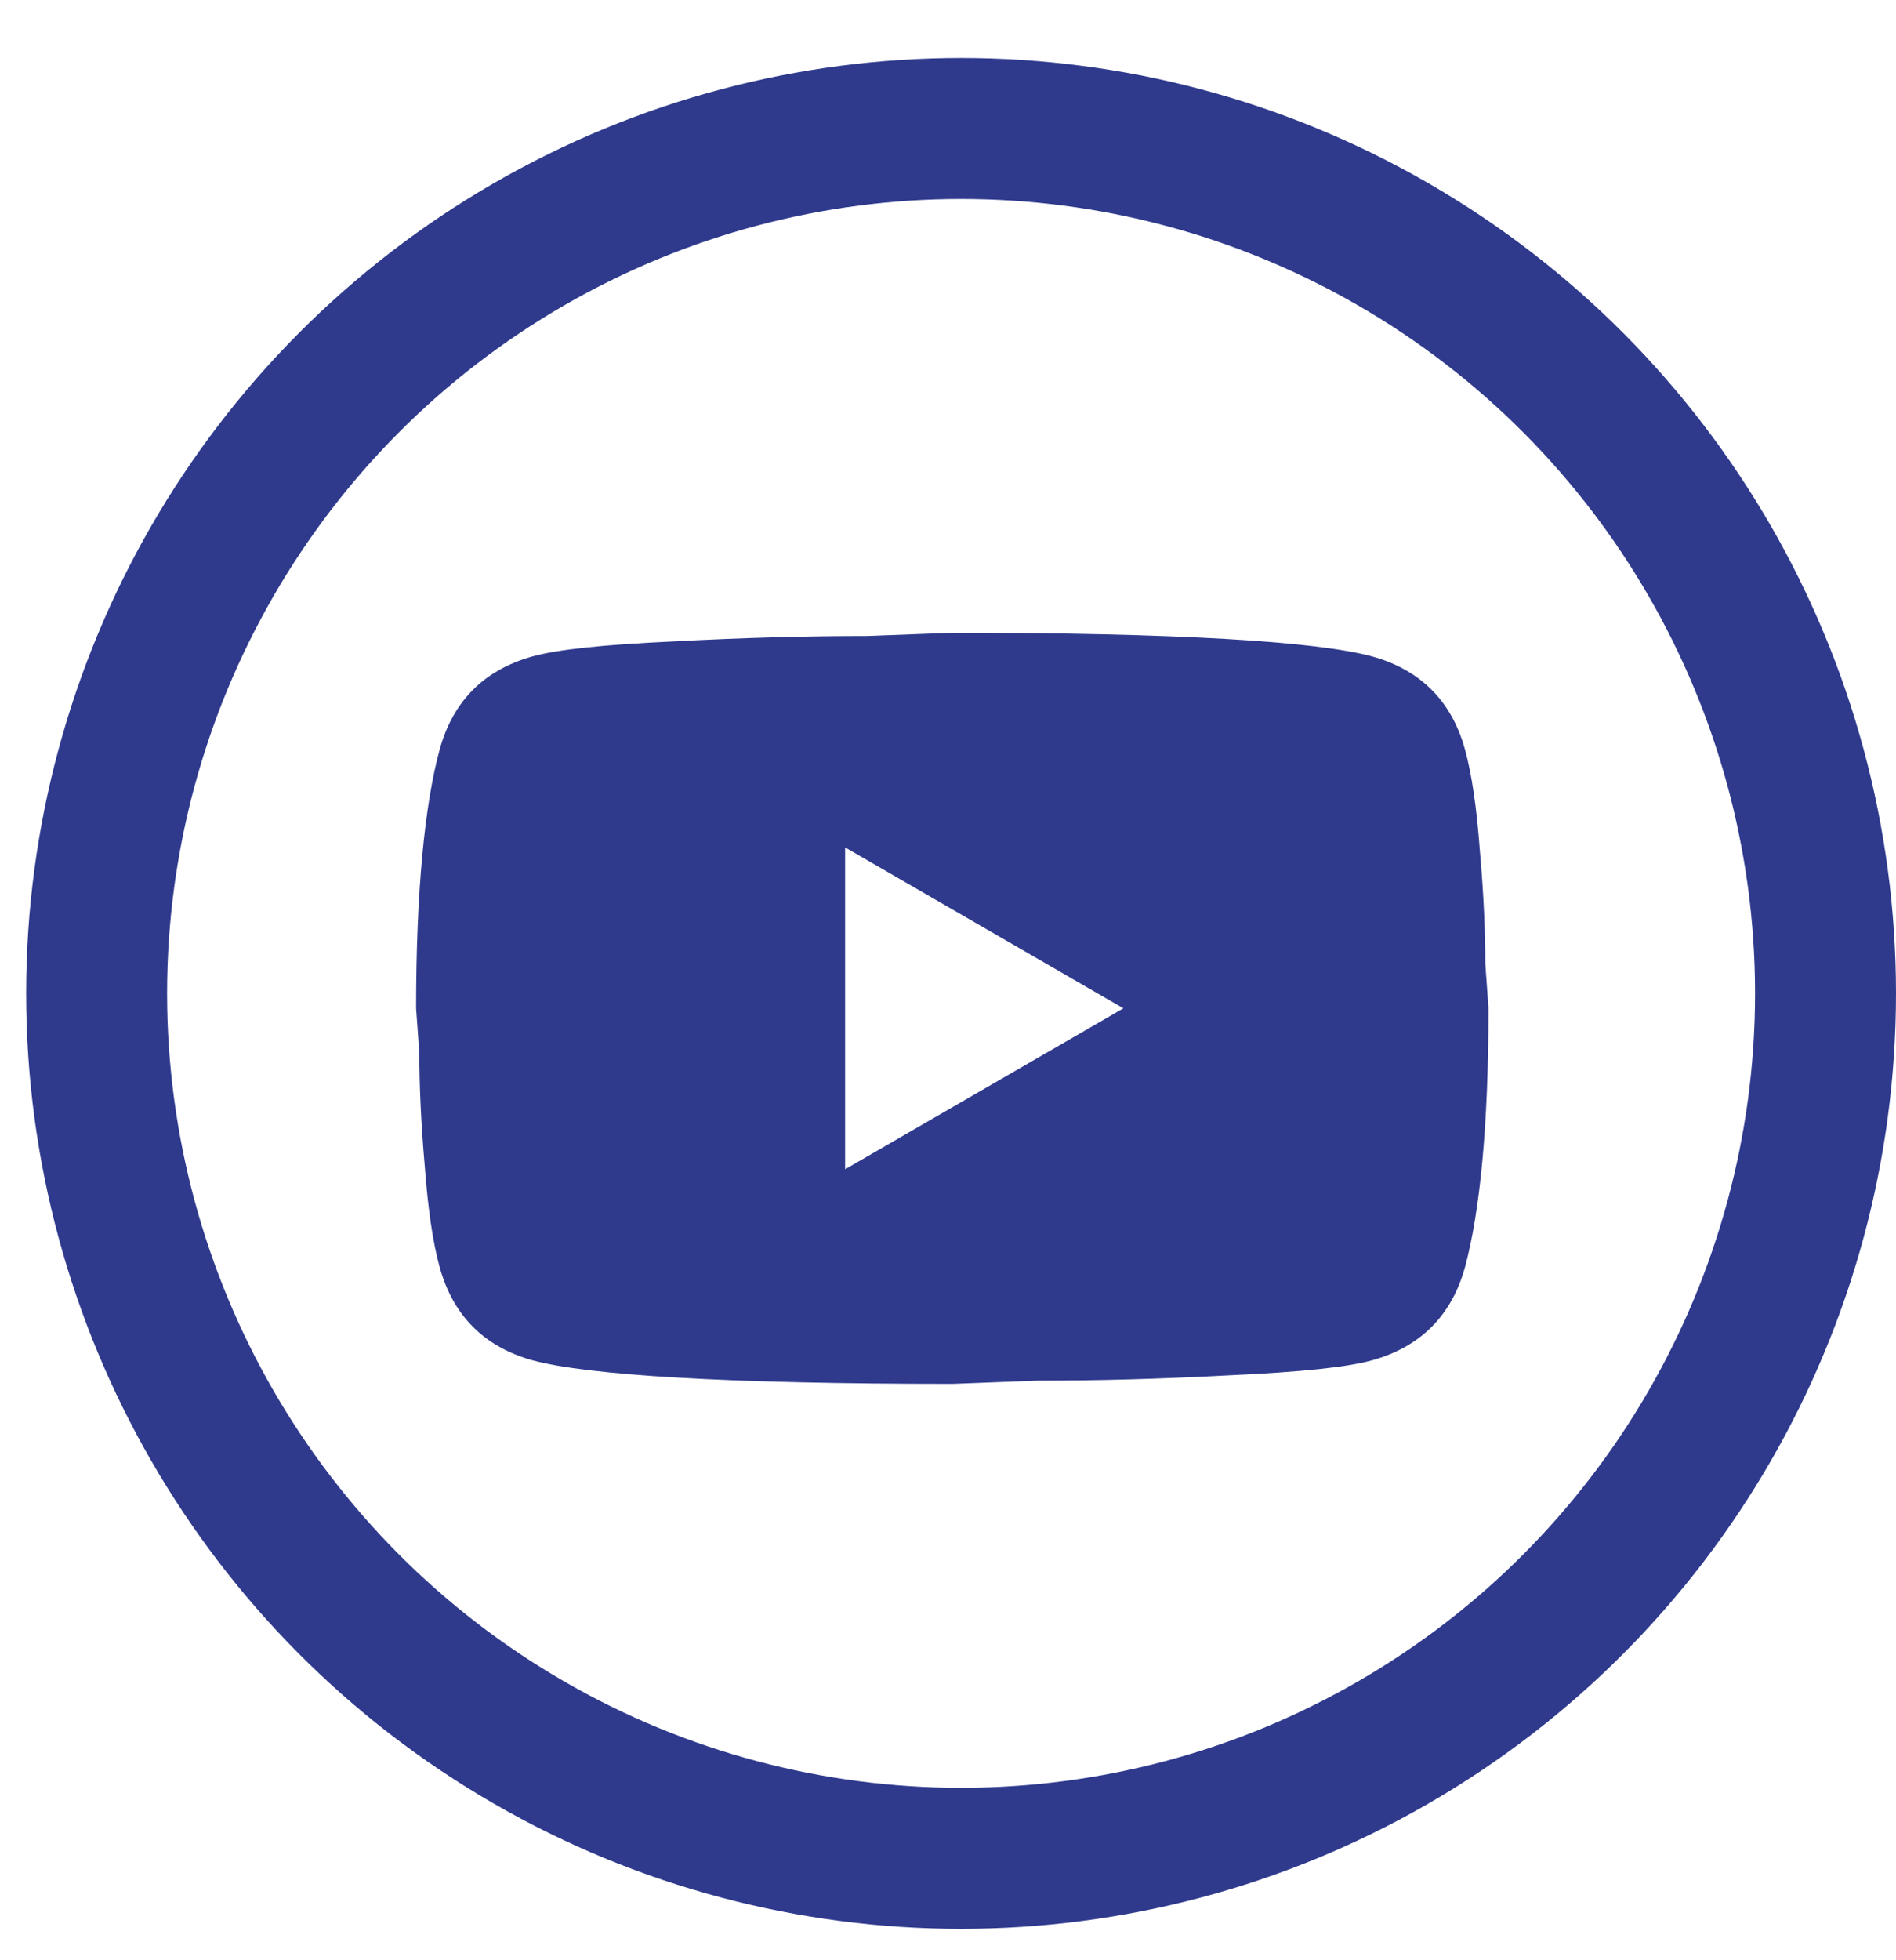
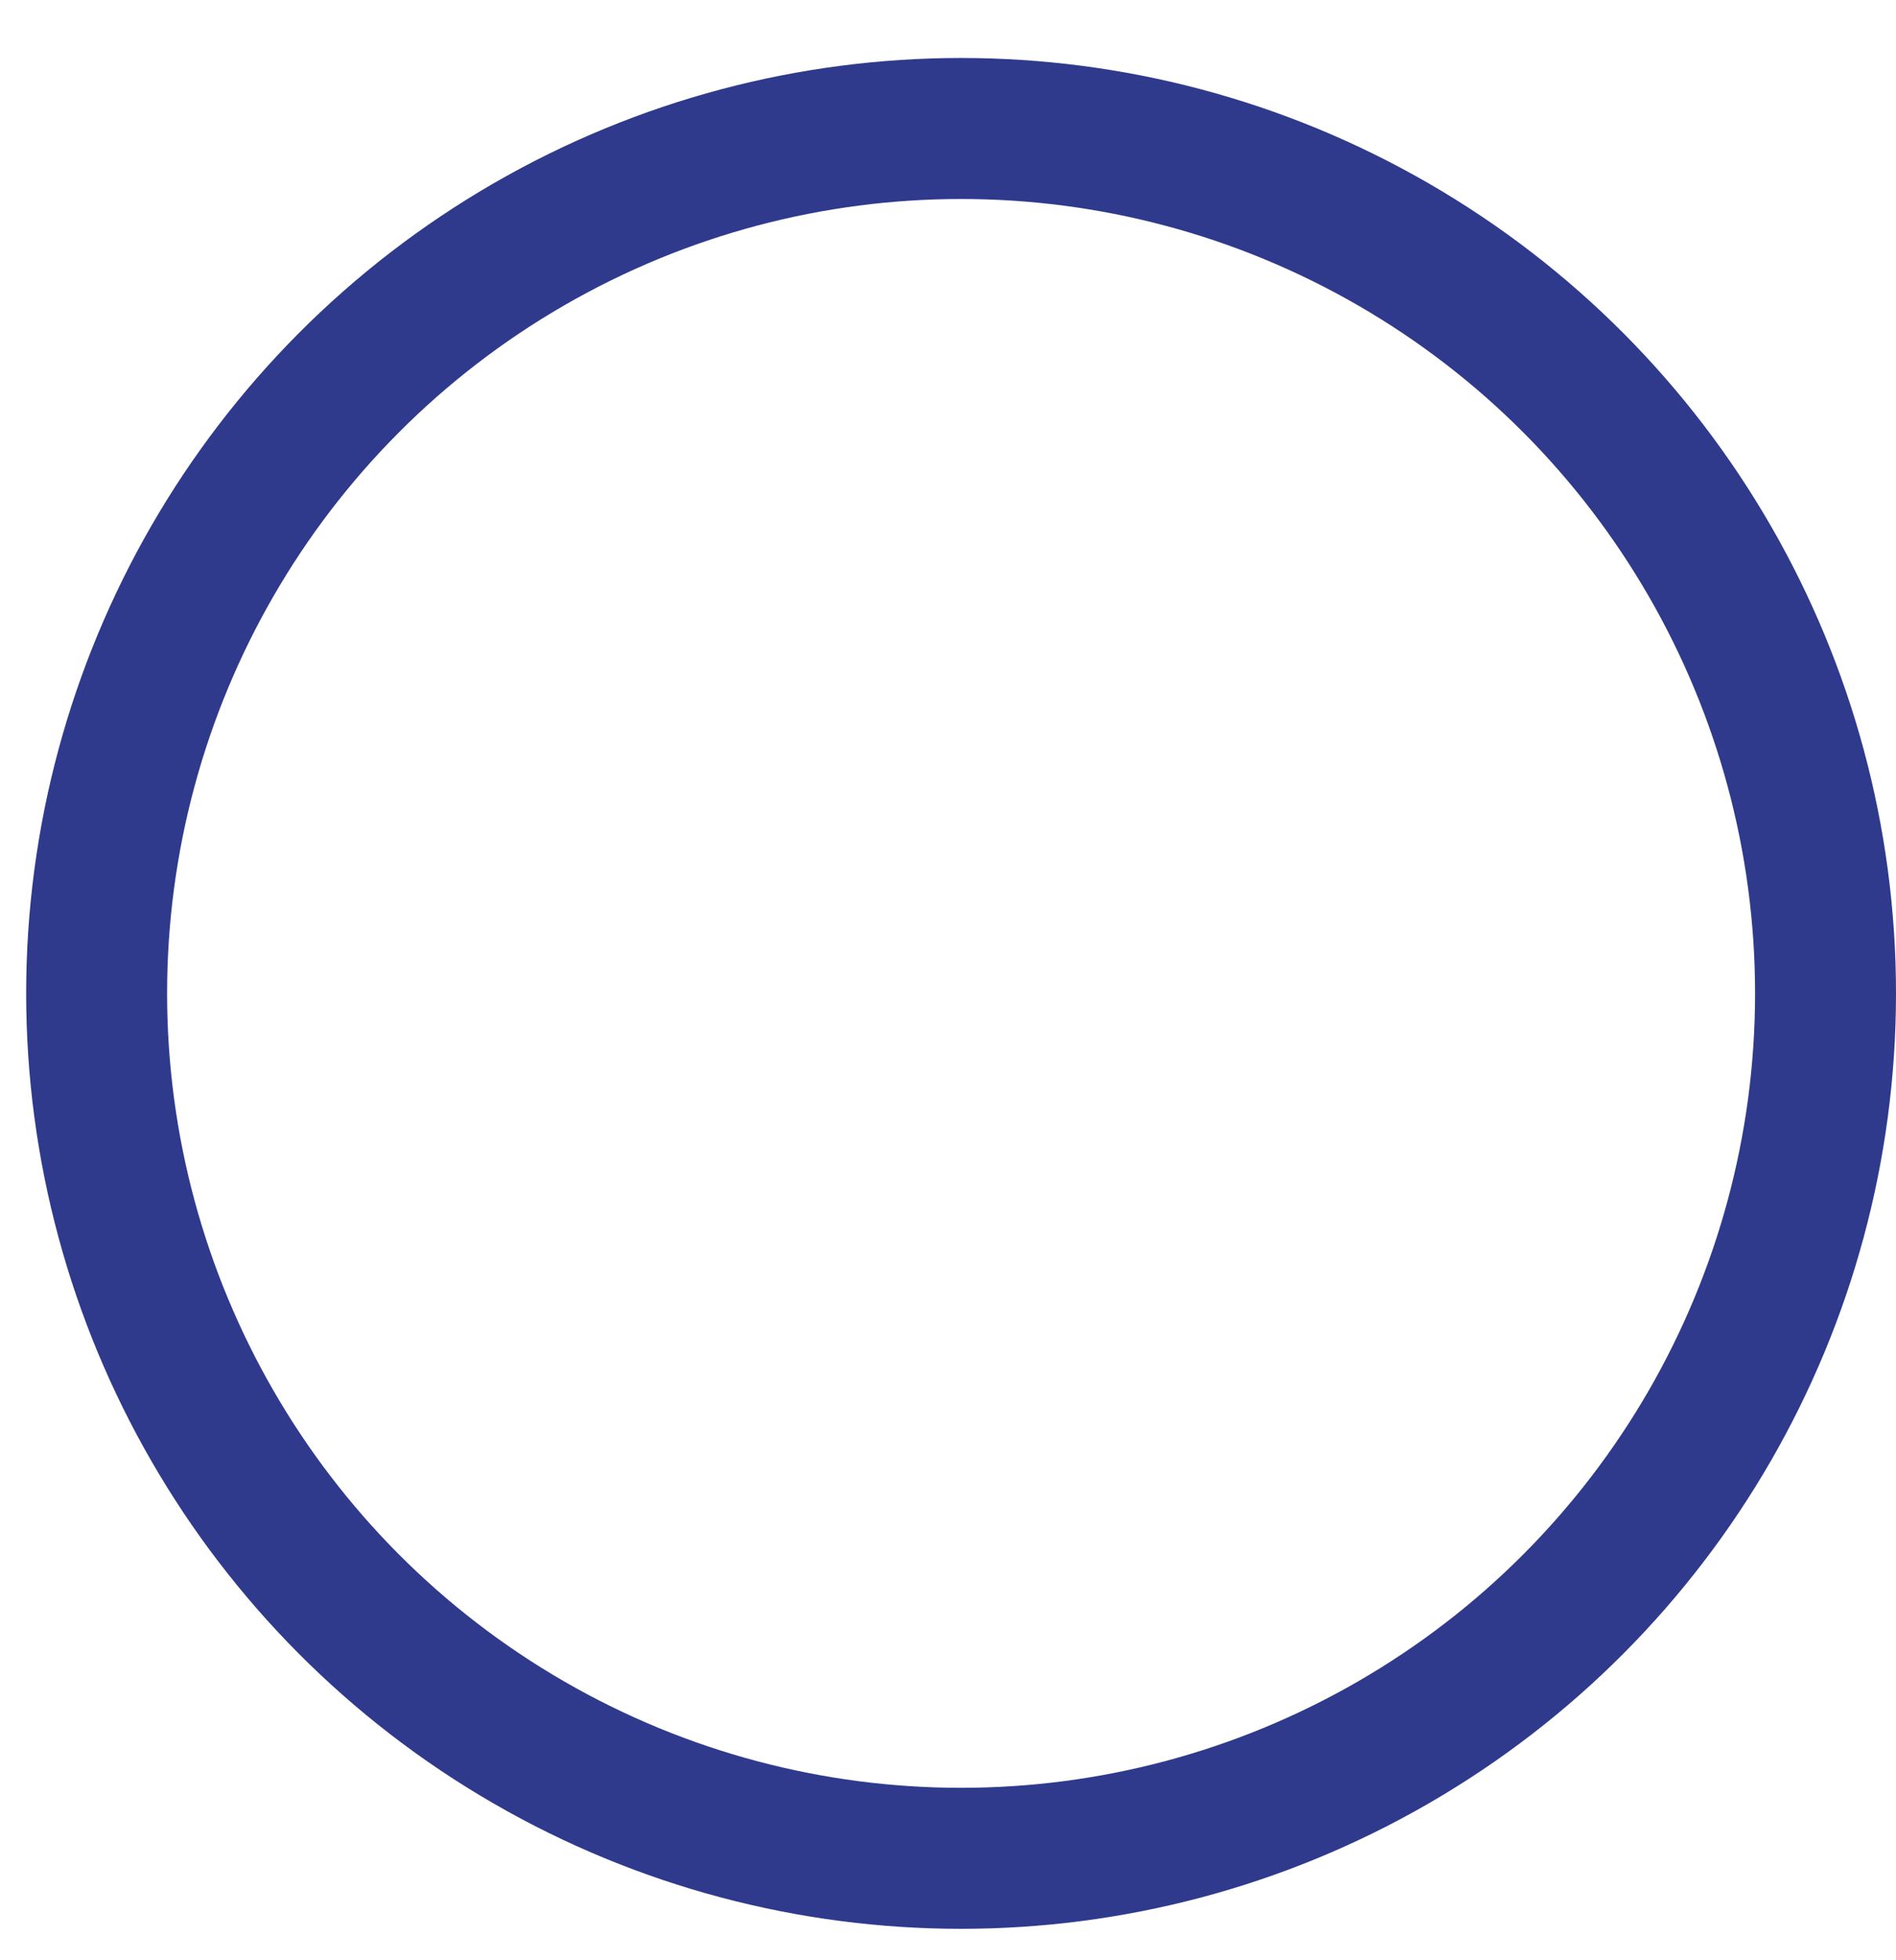
<svg xmlns="http://www.w3.org/2000/svg" width="30" height="31" viewBox="0 0 30 31" fill="none">
  <circle cx="15.207" cy="15.71" r="13.678" stroke="#2F3A8D" stroke-width="2.23" />
-   <path d="M13.372 18.491L17.775 15.946L13.372 13.401V18.491ZM23.179 11.848C23.289 12.247 23.366 12.782 23.416 13.46C23.476 14.139 23.501 14.724 23.501 15.233L23.552 15.946C23.552 17.804 23.416 19.17 23.179 20.044C22.967 20.807 22.475 21.299 21.711 21.512C21.312 21.622 20.583 21.698 19.463 21.749C18.36 21.808 17.351 21.834 16.417 21.834L15.068 21.885C11.514 21.885 9.299 21.749 8.425 21.512C7.662 21.299 7.17 20.807 6.958 20.044C6.847 19.645 6.771 19.111 6.72 18.432C6.661 17.753 6.635 17.168 6.635 16.659L6.584 15.946C6.584 14.088 6.72 12.722 6.958 11.848C7.17 11.085 7.662 10.593 8.425 10.381C8.824 10.27 9.554 10.194 10.674 10.143C11.777 10.084 12.786 10.058 13.719 10.058L15.068 10.007C18.623 10.007 20.837 10.143 21.711 10.381C22.475 10.593 22.967 11.085 23.179 11.848Z" fill="#2F3A8D" />
</svg>